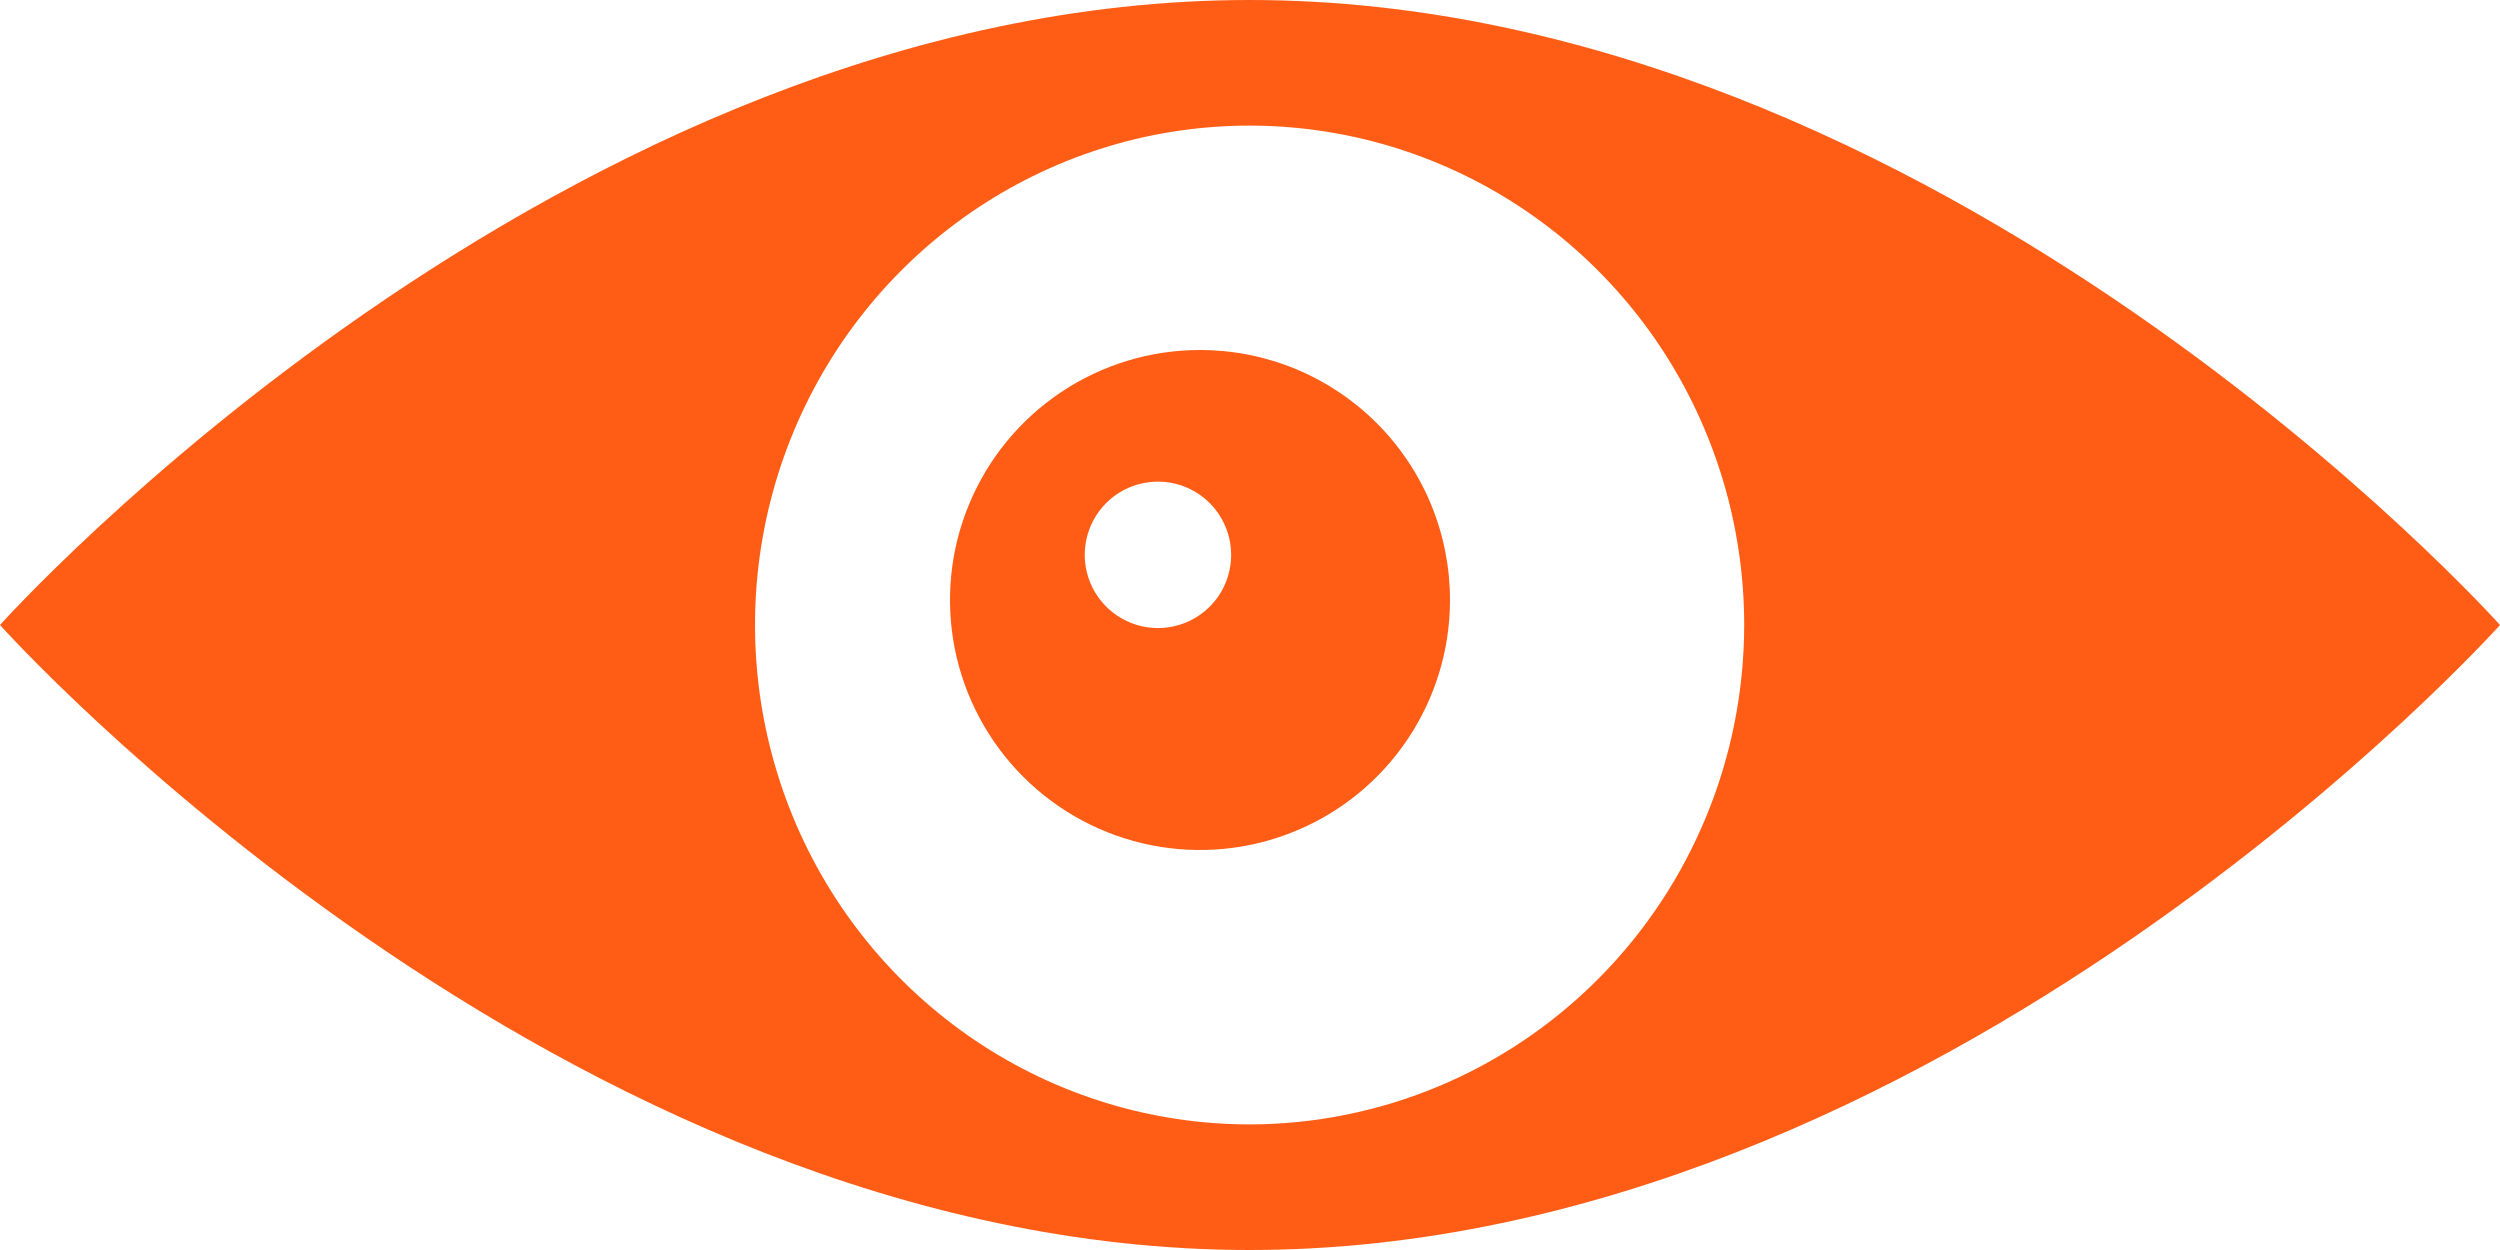
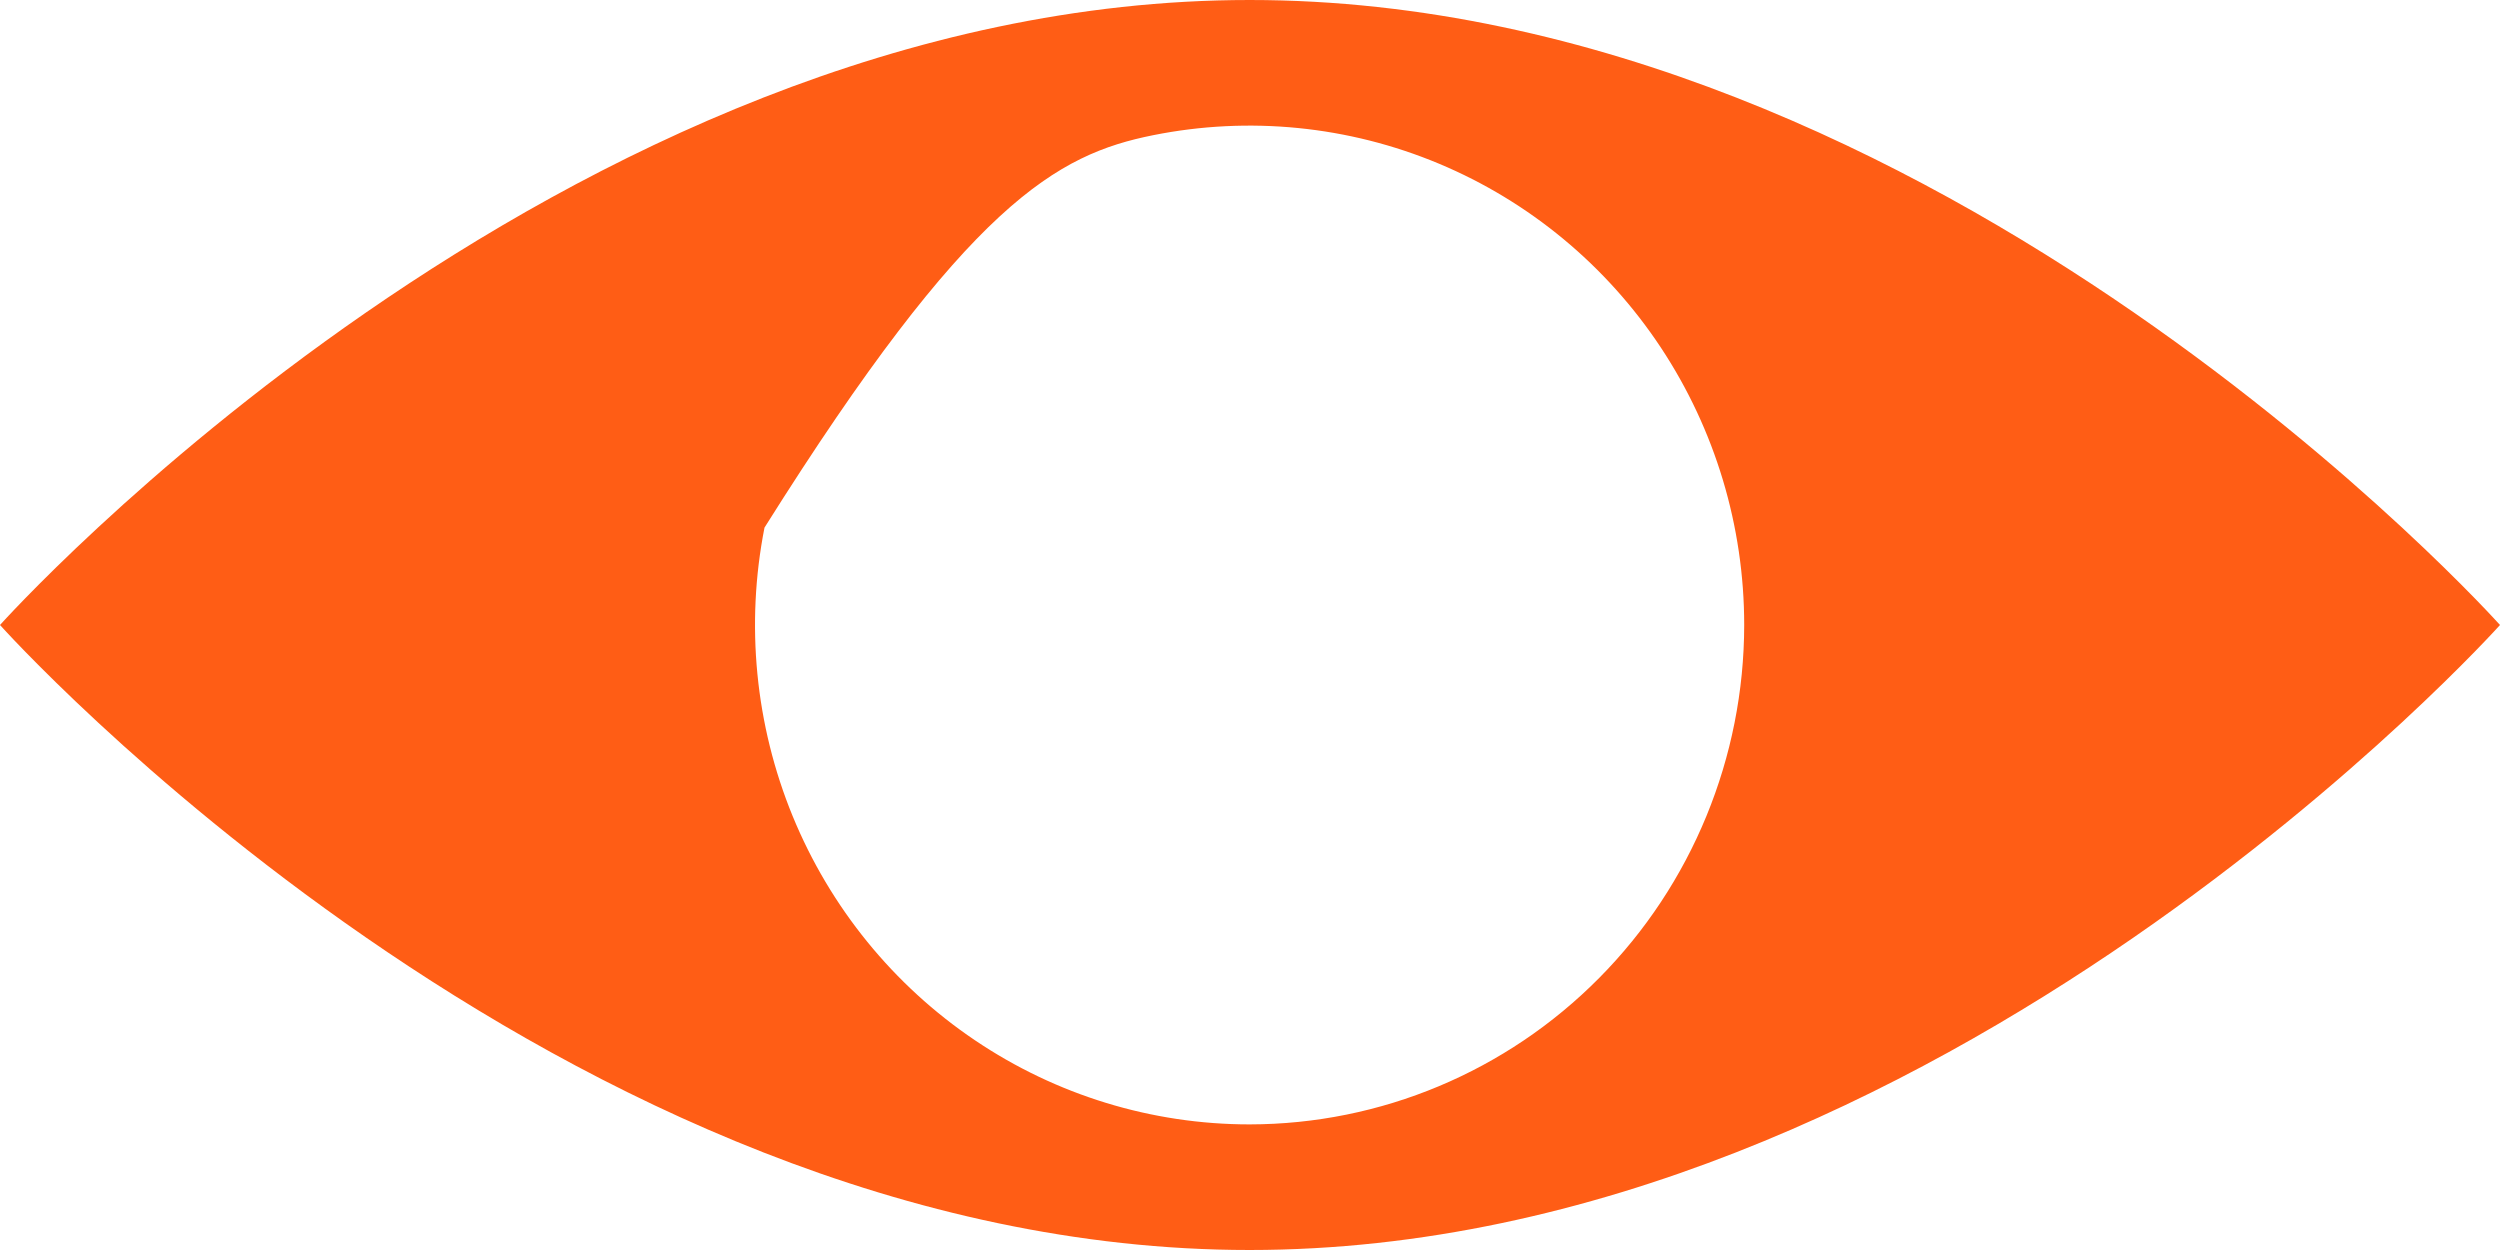
<svg xmlns="http://www.w3.org/2000/svg" width="50" height="25" viewBox="0 0 50 25" fill="none">
-   <path d="M24 7C23.011 7 22.044 7.293 21.222 7.843C20.4 8.392 19.759 9.173 19.381 10.087C19.002 11 18.903 12.005 19.096 12.976C19.289 13.945 19.765 14.836 20.465 15.536C21.164 16.235 22.055 16.711 23.025 16.904C23.994 17.097 25 16.998 25.913 16.619C26.827 16.241 27.608 15.6 28.157 14.778C28.707 13.956 29 12.989 29 12C29 11.343 28.871 10.693 28.62 10.086C28.369 9.48 28 8.928 27.536 8.464C27.072 8 26.52 7.631 25.914 7.38C25.307 7.129 24.657 7 24 7ZM23.159 12.561C22.869 12.561 22.586 12.475 22.345 12.314C22.105 12.153 21.917 11.924 21.806 11.657C21.695 11.389 21.666 11.095 21.723 10.811C21.779 10.527 21.919 10.266 22.123 10.061C22.328 9.856 22.589 9.717 22.873 9.661C23.157 9.604 23.452 9.633 23.719 9.744C23.987 9.855 24.215 10.042 24.376 10.283C24.537 10.524 24.623 10.807 24.623 11.097C24.623 11.289 24.585 11.479 24.512 11.657C24.439 11.835 24.331 11.996 24.195 12.132C24.059 12.268 23.897 12.376 23.719 12.45C23.542 12.523 23.351 12.561 23.159 12.561Z" fill="url(#paint0_linear_98_11723)" />
-   <path d="M24.992 0C11.19 0 0 12.5 0 12.5C0 12.5 11.19 25 24.992 25C38.794 25 50 12.5 50 12.5C50 12.5 38.81 0 24.992 0ZM24.992 22.488C23.036 22.488 21.123 21.902 19.497 20.804C17.87 19.707 16.602 18.147 15.853 16.322C15.105 14.497 14.909 12.489 15.29 10.552C15.672 8.614 16.614 6.835 17.998 5.438C19.381 4.041 21.144 3.09 23.062 2.704C24.981 2.319 26.97 2.517 28.778 3.273C30.585 4.029 32.13 5.309 33.217 6.951C34.304 8.594 34.884 10.525 34.884 12.5C34.882 15.148 33.839 17.687 31.984 19.559C30.13 21.432 27.615 22.485 24.992 22.488Z" fill="#FF5D15" />
+   <path d="M24.992 0C11.19 0 0 12.5 0 12.5C0 12.5 11.19 25 24.992 25C38.794 25 50 12.5 50 12.5C50 12.5 38.81 0 24.992 0ZM24.992 22.488C23.036 22.488 21.123 21.902 19.497 20.804C17.87 19.707 16.602 18.147 15.853 16.322C15.105 14.497 14.909 12.489 15.29 10.552C19.381 4.041 21.144 3.09 23.062 2.704C24.981 2.319 26.97 2.517 28.778 3.273C30.585 4.029 32.13 5.309 33.217 6.951C34.304 8.594 34.884 10.525 34.884 12.5C34.882 15.148 33.839 17.687 31.984 19.559C30.13 21.432 27.615 22.485 24.992 22.488Z" fill="#FF5D15" />
  <defs>
    <linearGradient id="paint0_linear_98_11723" x1="19" y1="12" x2="29" y2="12" gradientUnits="userSpaceOnUse">
      <stop offset="0.009" stop-color="#FF5D15" />
      <stop offset="0.999" stop-color="#FF5D15" />
    </linearGradient>
  </defs>
</svg>